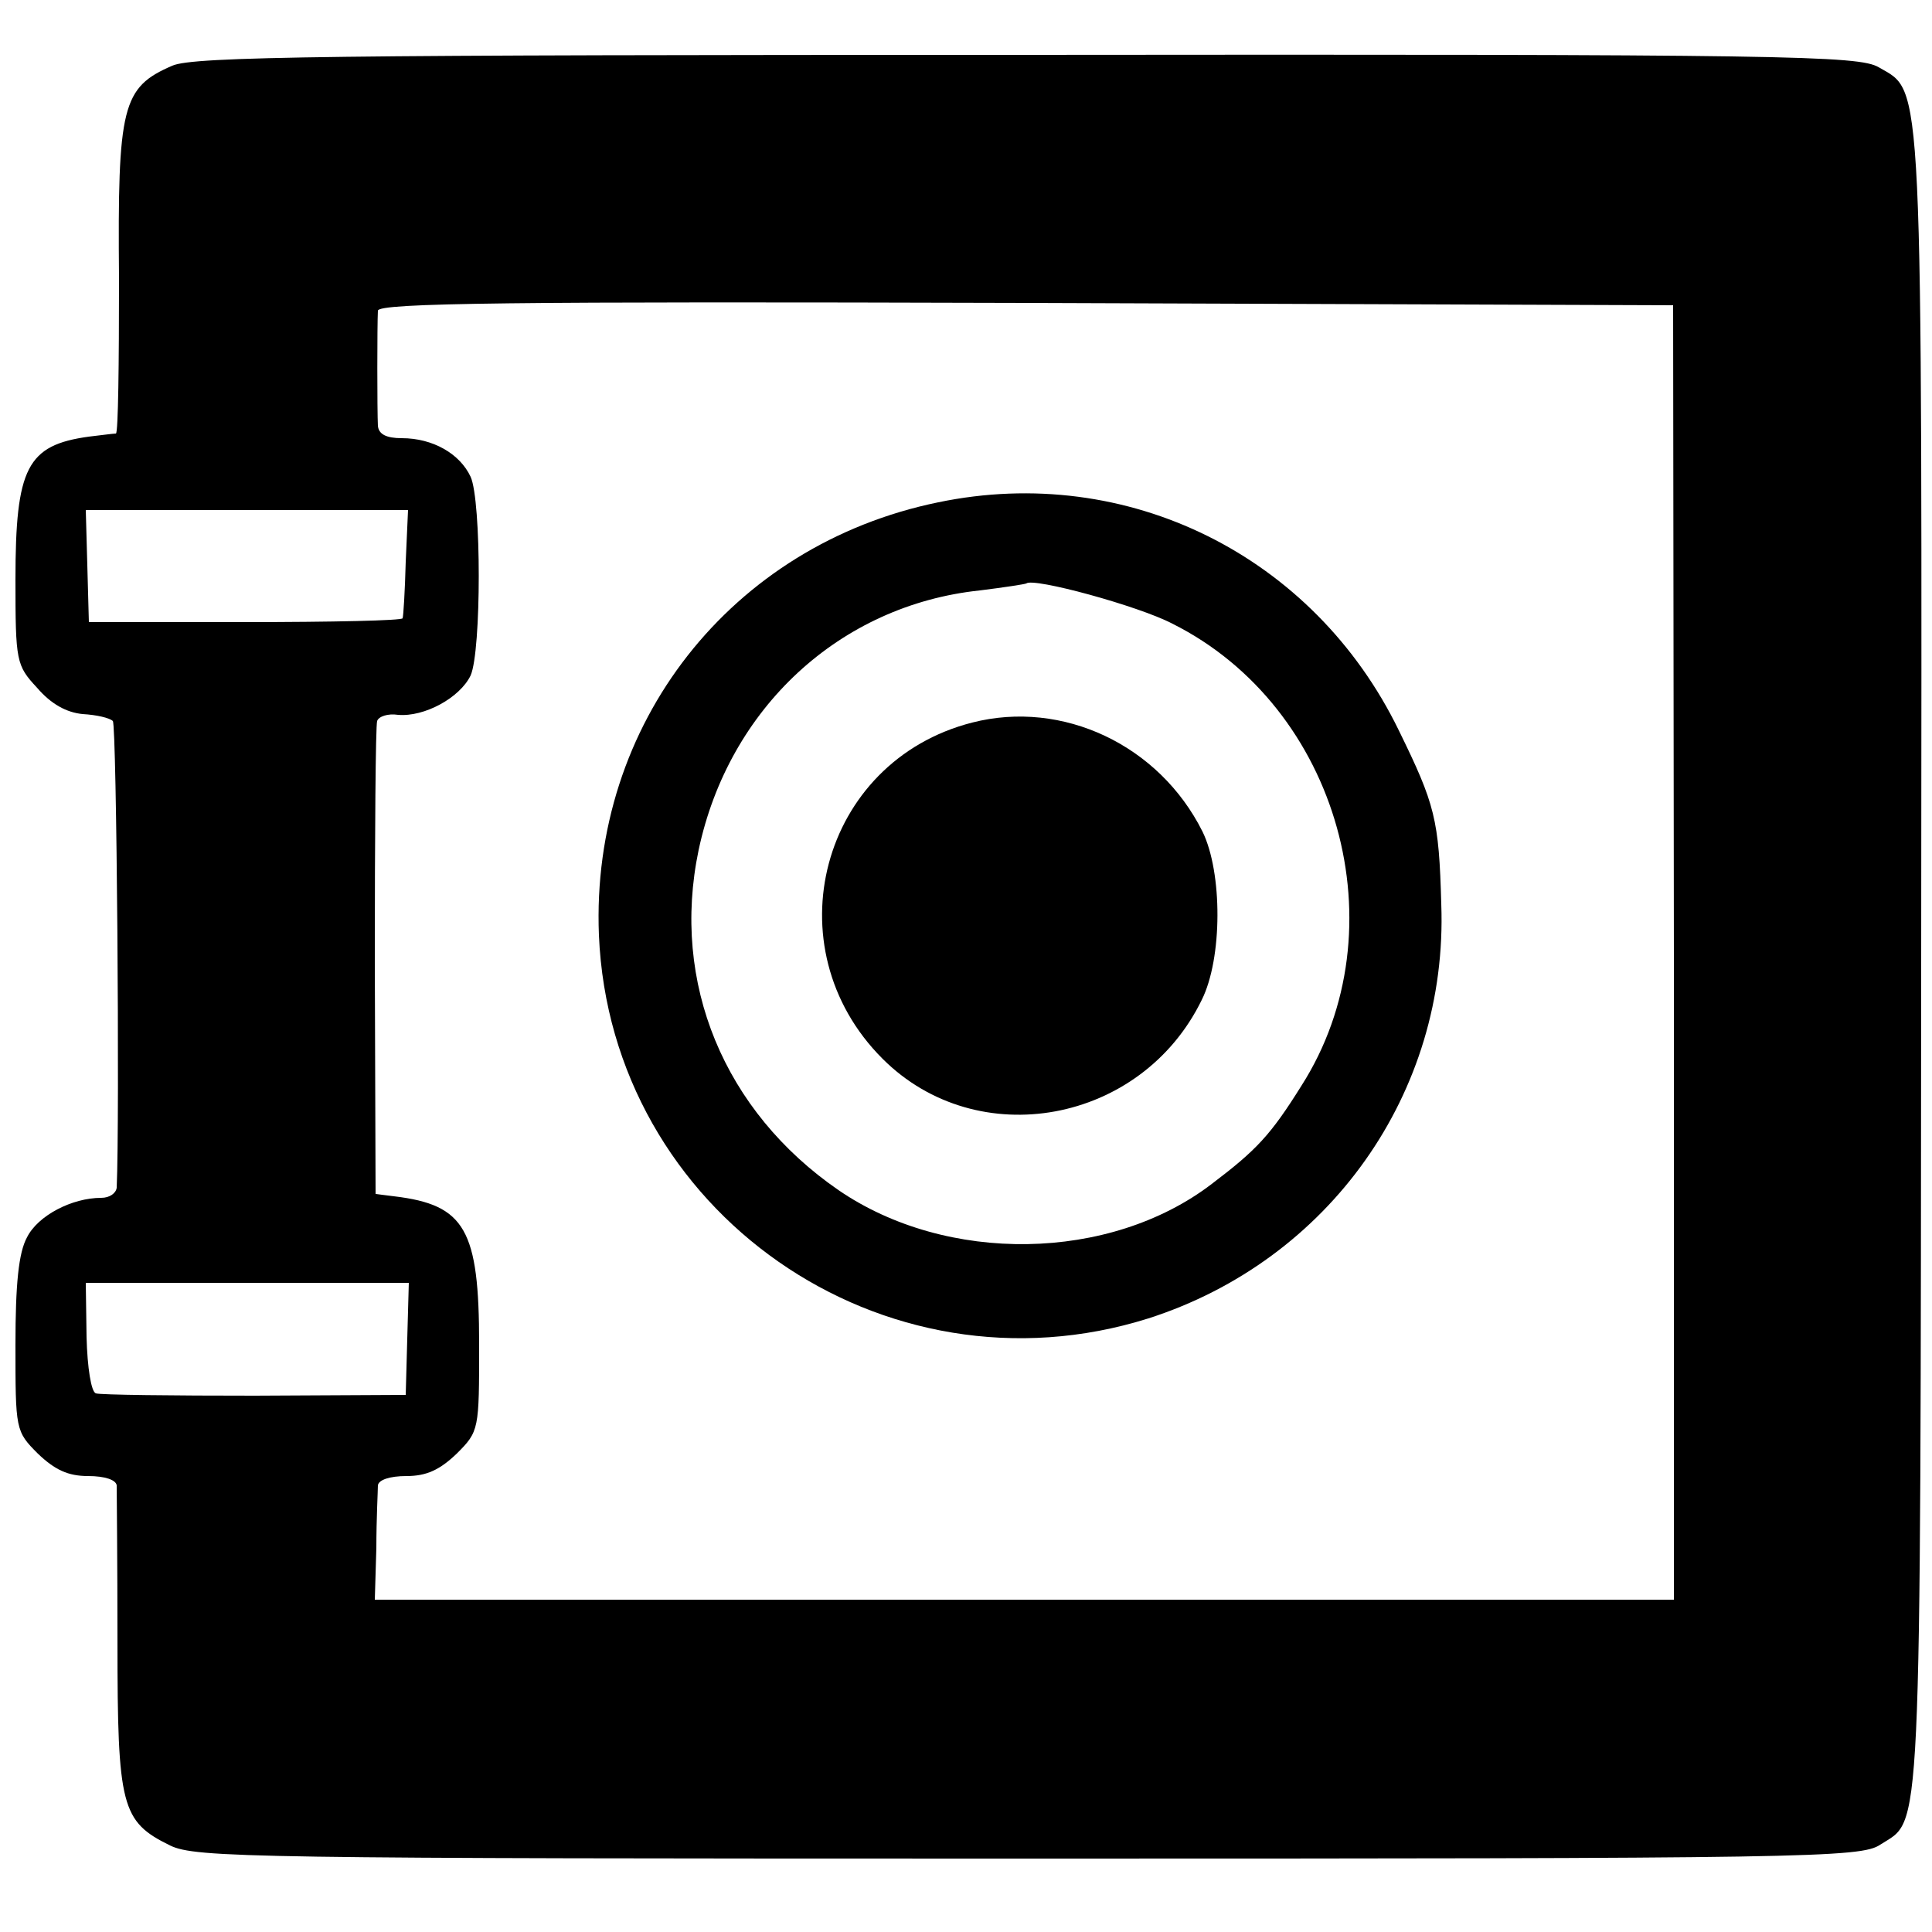
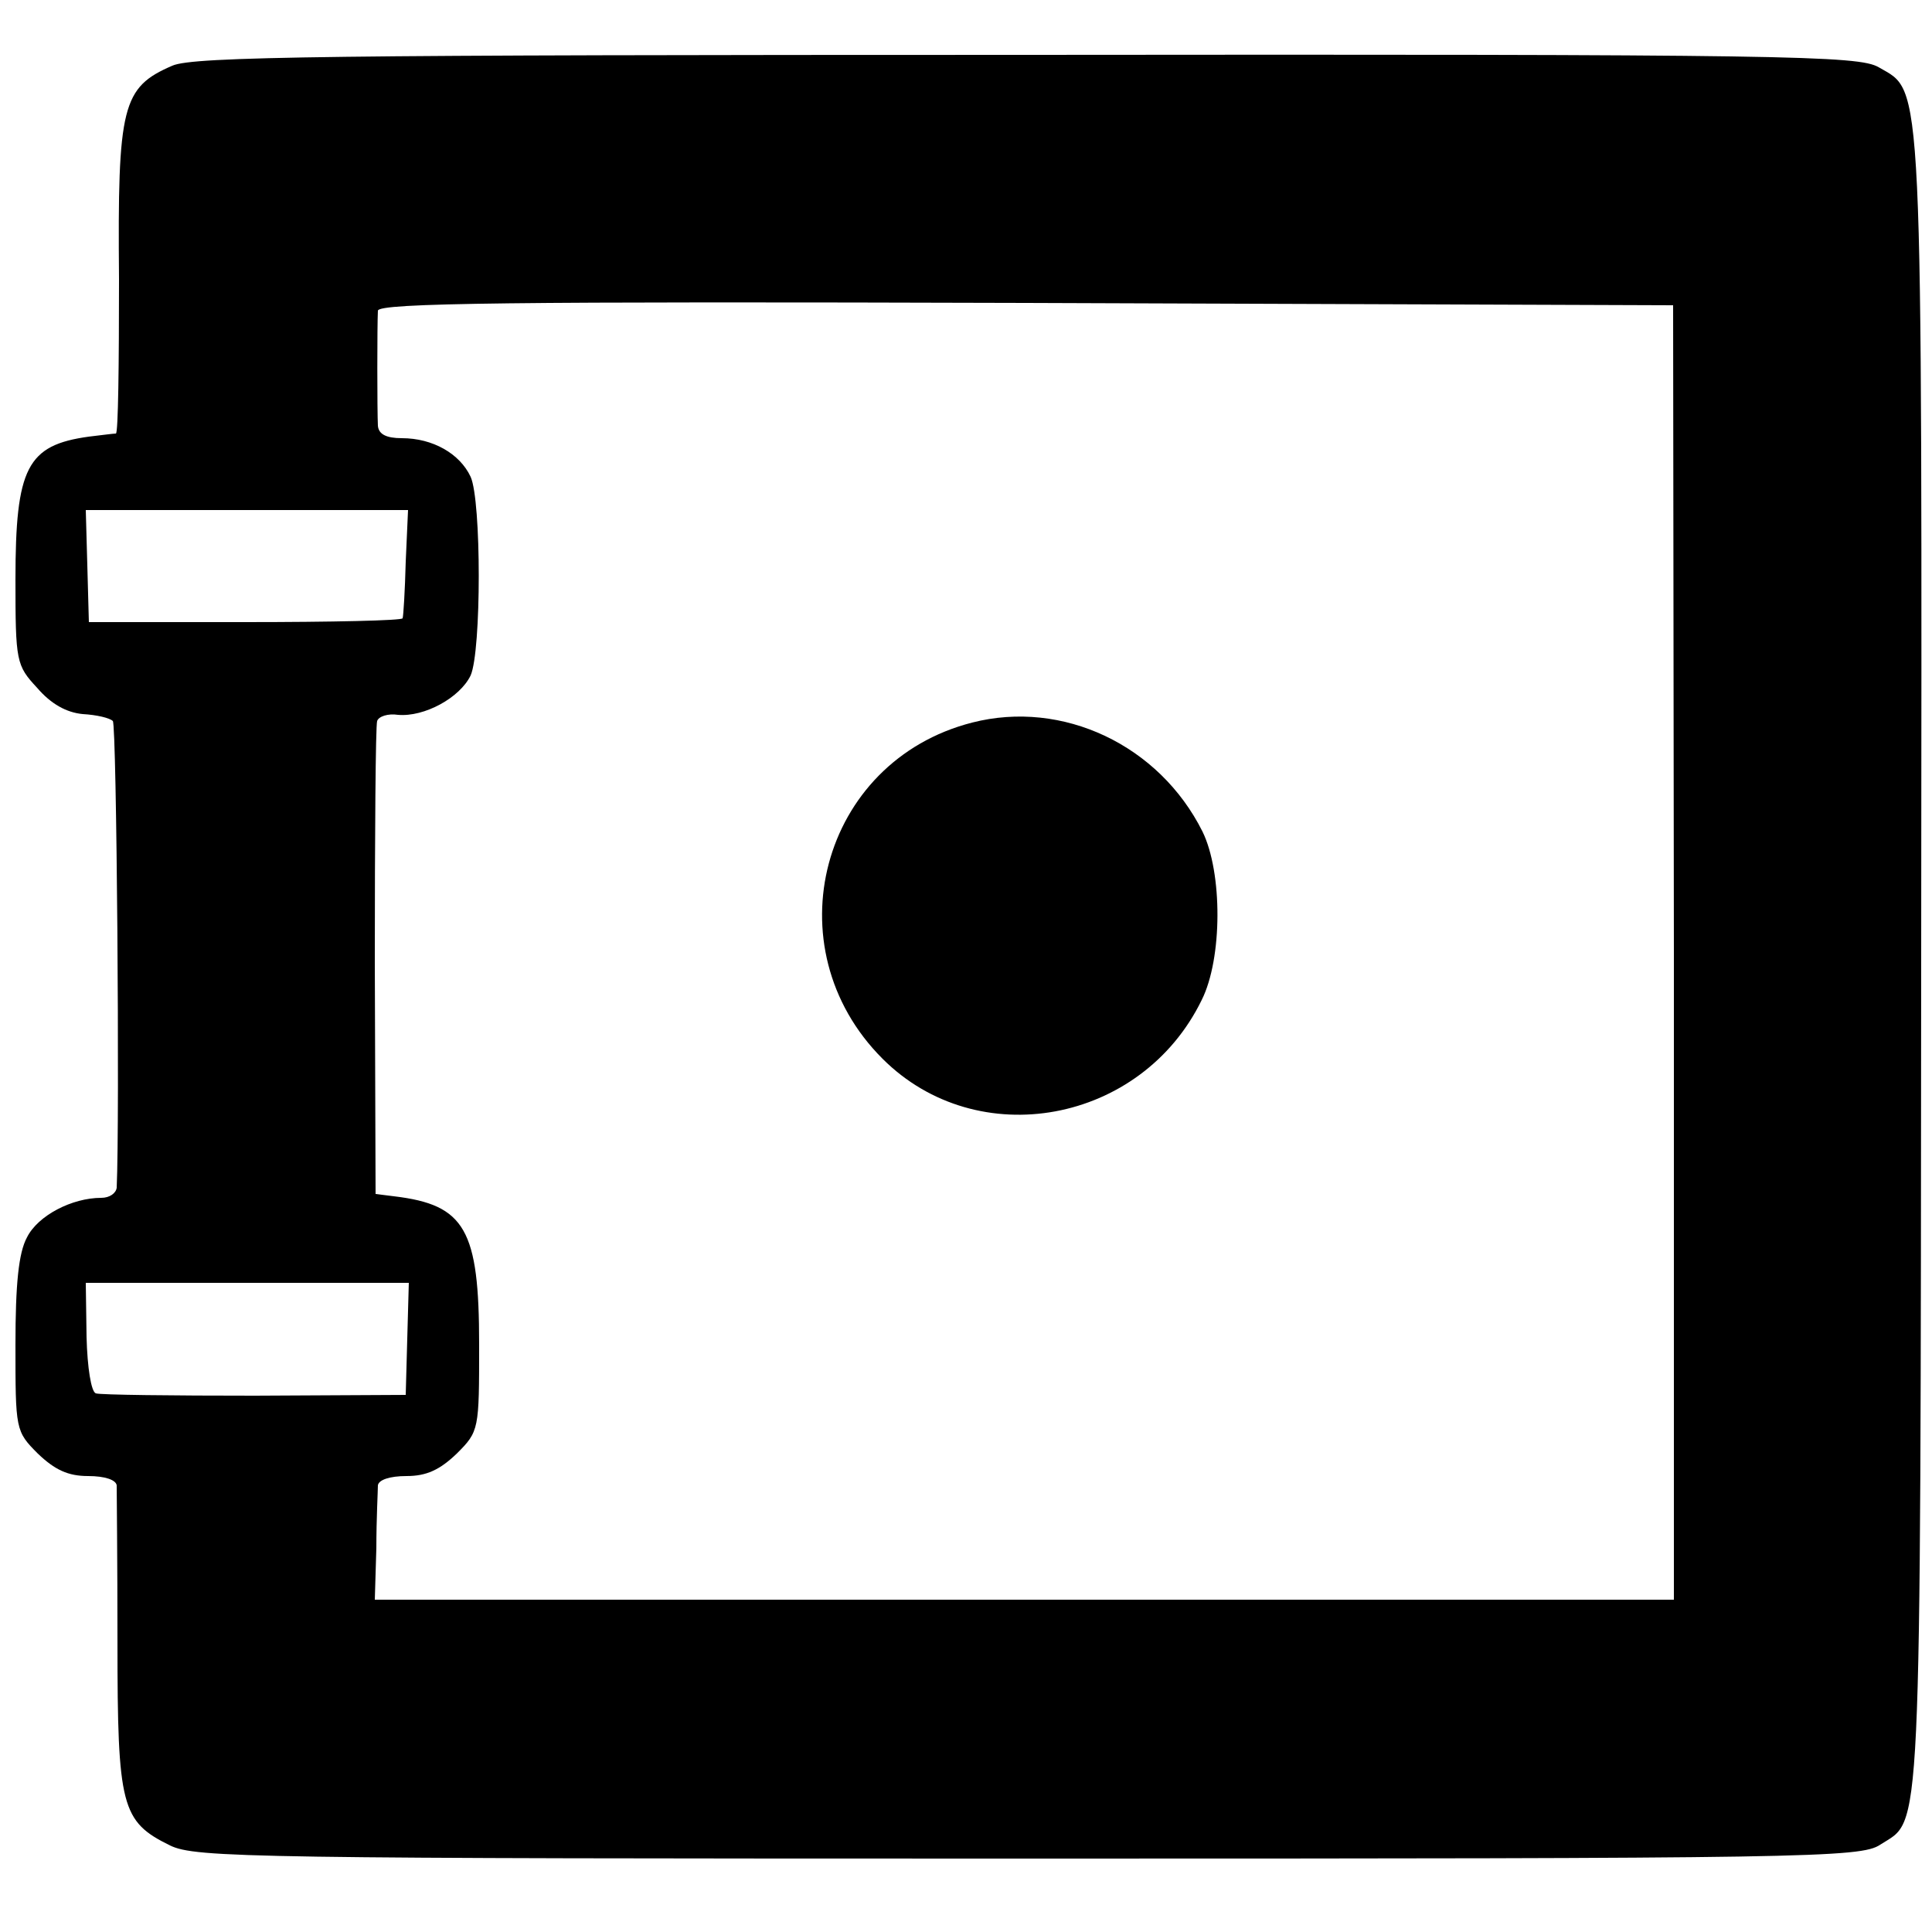
<svg xmlns="http://www.w3.org/2000/svg" version="1.0" width="250pt" height="250pt" viewBox="0 0 250 250" preserveAspectRatio="xMidYMid meet">
  <g transform="translate(0,250) scale(0.1,-0.1)" fill="#000000" stroke="none">
    <path d="M223 2415 c-65 -28 -71 -52 -69 -276 0 -109 -1 -199 -4 -200 -3 0 -18 -2 -35 -4 -80 -11 -95 -40 -95 -185 0 -106 1 -111 28 -140 18 -21 38 -32 59 -34 18 -1 35 -5 39 -9 5 -5 9 -516 5 -604 -1 -7 -9 -13 -20 -13 -38 0 -82 -23 -96 -51 -11 -20 -15 -61 -15 -139 0 -110 0 -112 29 -141 22 -21 39 -29 65 -29 22 0 36 -5 37 -12 0 -7 1 -98 1 -203 0 -213 5 -232 68 -263 33 -16 104 -17 1111 -17 1007 0 1077 1 1102 18 54 35 52 -19 53 1137 1 1171 3 1129 -55 1163 -26 15 -114 17 -1102 16 -902 0 -1079 -2 -1106 -14z m1943 -1148 l0 -837 -840 0 -841 0 2 67 c0 38 2 74 2 81 1 7 15 12 37 12 26 0 43 8 65 29 29 29 29 31 29 141 0 149 -18 181 -110 192 l-24 3 -1 300 c0 165 1 305 3 312 2 6 14 10 27 8 34 -3 80 22 94 51 14 32 14 226 0 257 -14 30 -49 50 -89 50 -20 0 -30 5 -31 16 -1 19 -1 131 0 149 1 10 172 12 839 10 l837 -3 1 -838z m-1641 506 c-1 -38 -3 -70 -4 -73 0 -3 -92 -5 -204 -5 l-202 0 -2 73 -2 72 209 0 208 0 -3 -67z m2 -1005 l-2 -73 -195 -1 c-107 0 -200 1 -206 3 -6 2 -11 33 -12 73 l-1 70 209 0 209 0 -2 -72z" />
-     <path d="M1214 1850 c-268 -55 -450 -287 -439 -560 15 -358 368 -604 711 -496 234 75 388 292 379 536 -3 110 -8 129 -55 225 -110 226 -351 346 -596 295z m303 -157 c216 -108 296 -396 167 -598 -40 -64 -58 -83 -116 -127 -132 -101 -343 -104 -483 -8 -148 102 -217 268 -181 440 39 184 183 317 364 336 32 4 58 8 60 9 9 8 145 -29 189 -52z" />
    <path d="M1258 1565 c-196 -50 -260 -291 -116 -435 123 -123 335 -84 413 76 27 54 27 165 1 218 -56 112 -181 171 -298 141z" />
  </g>
</svg>